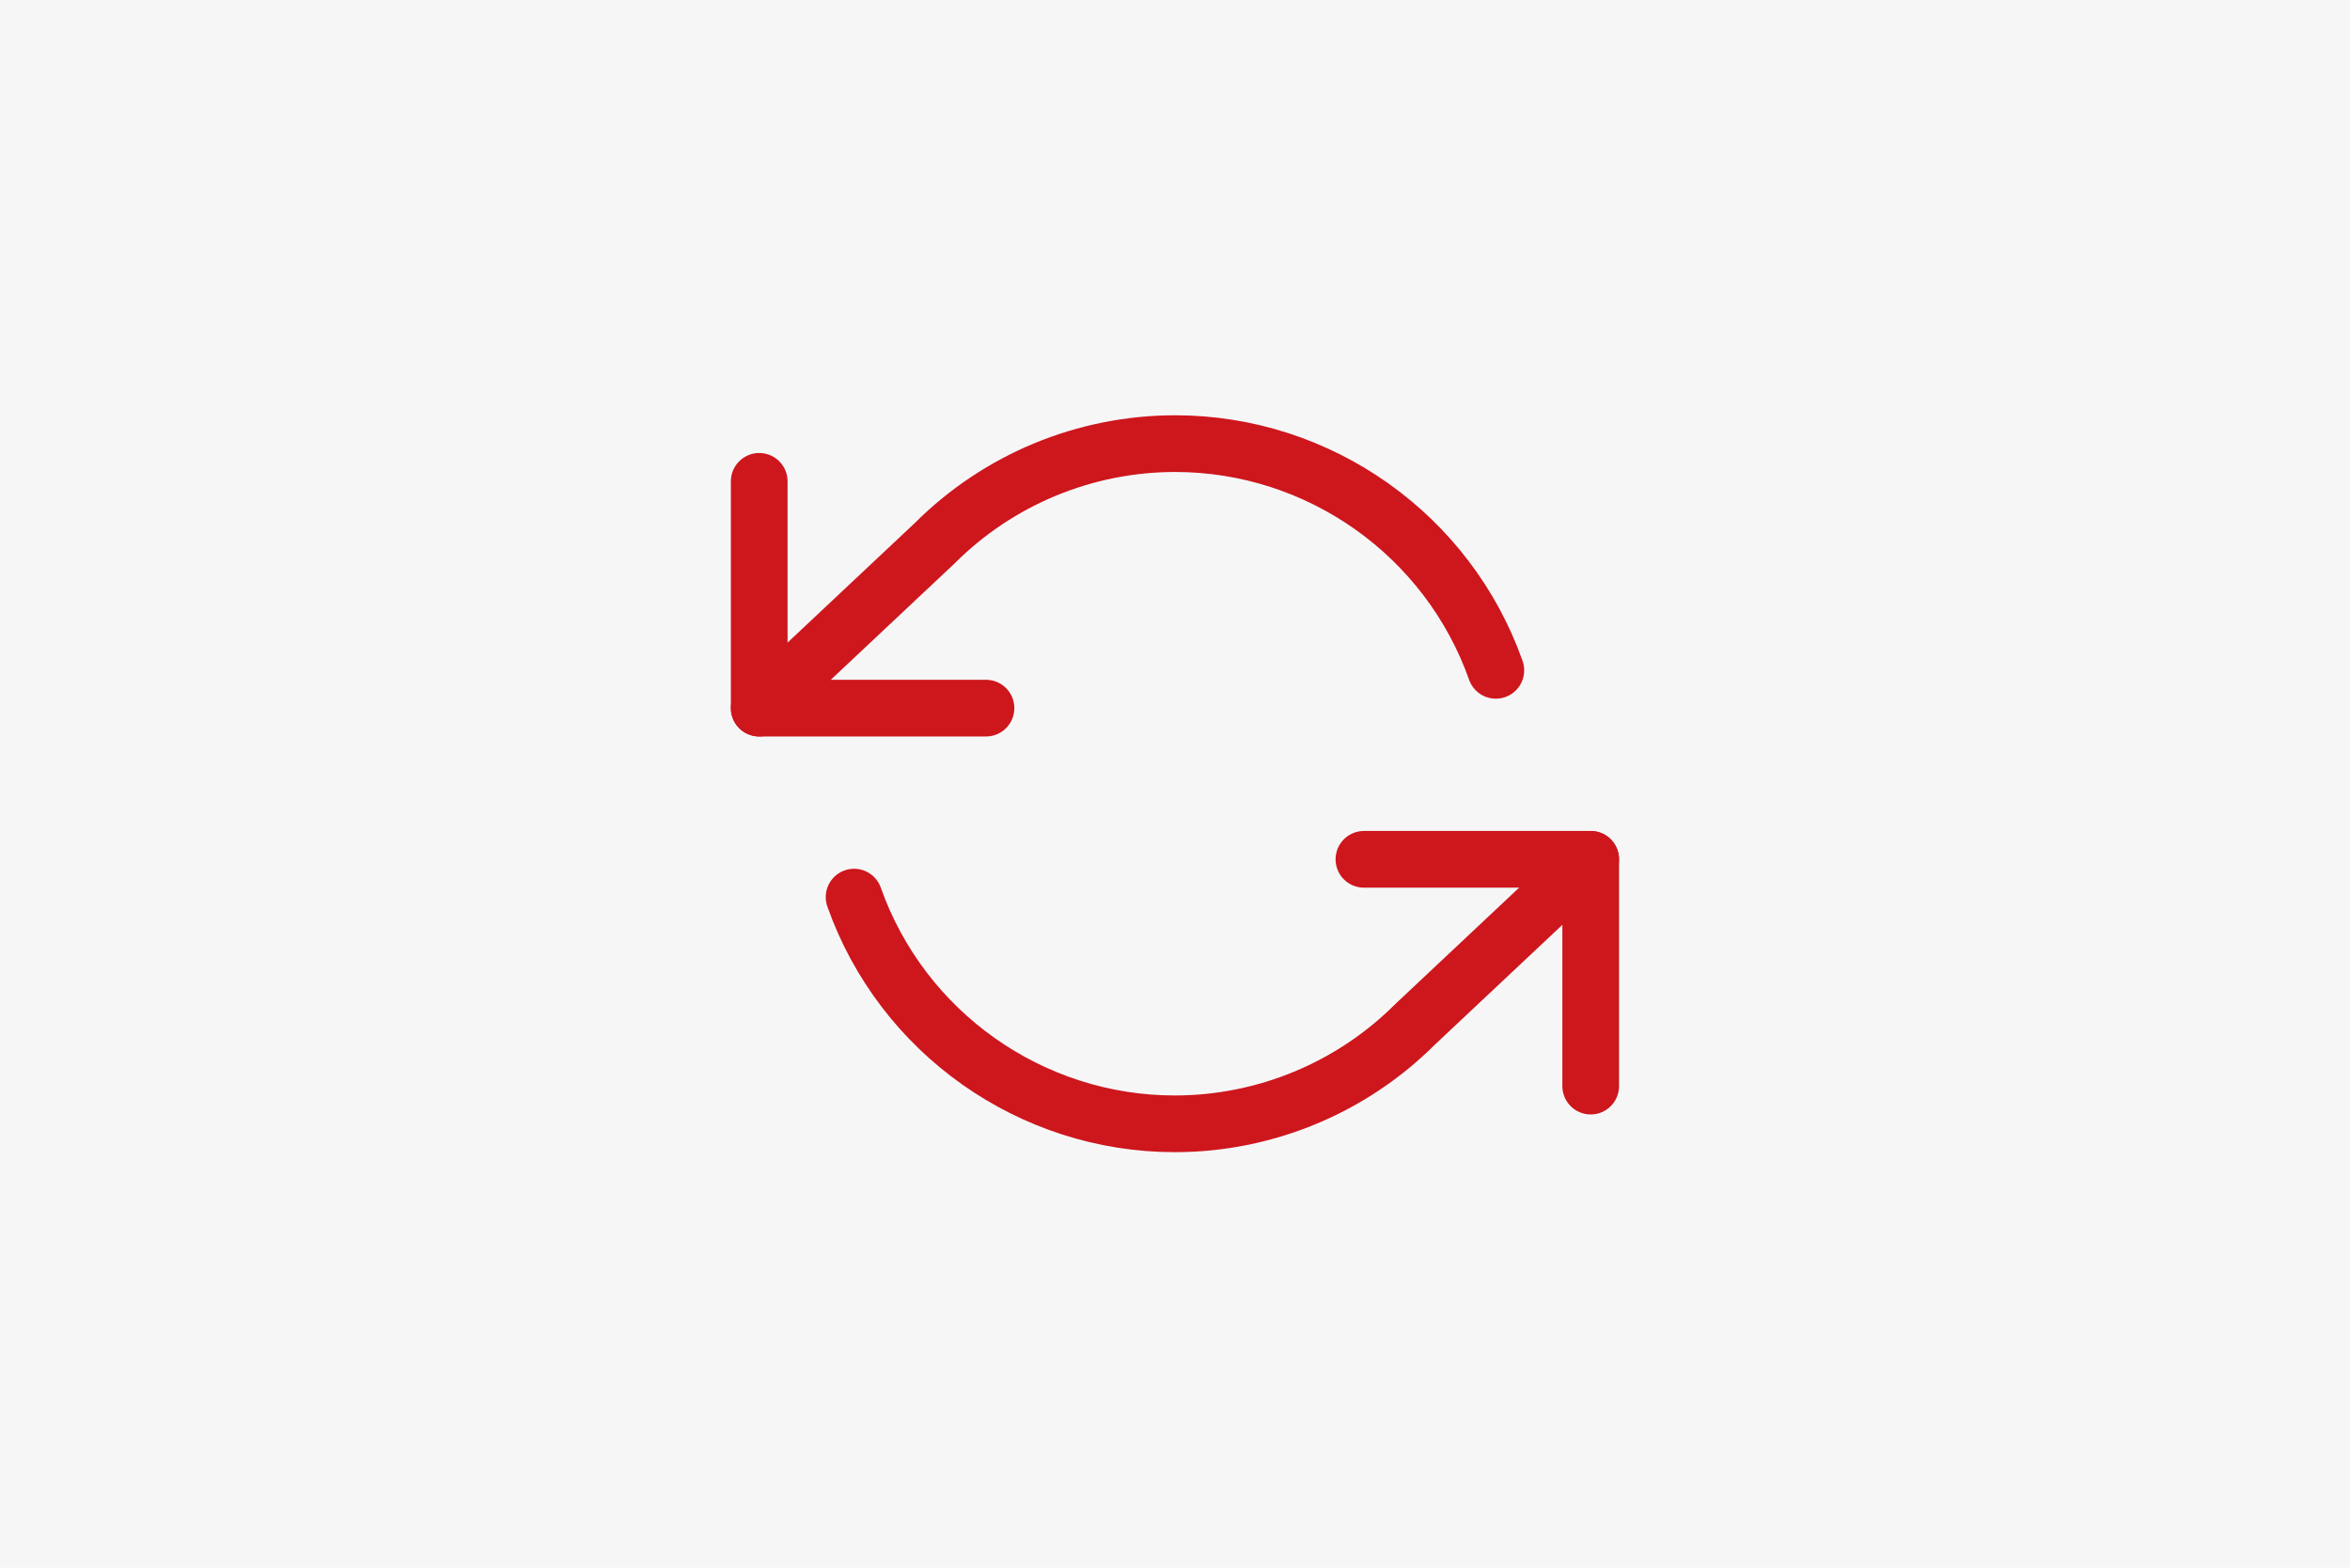
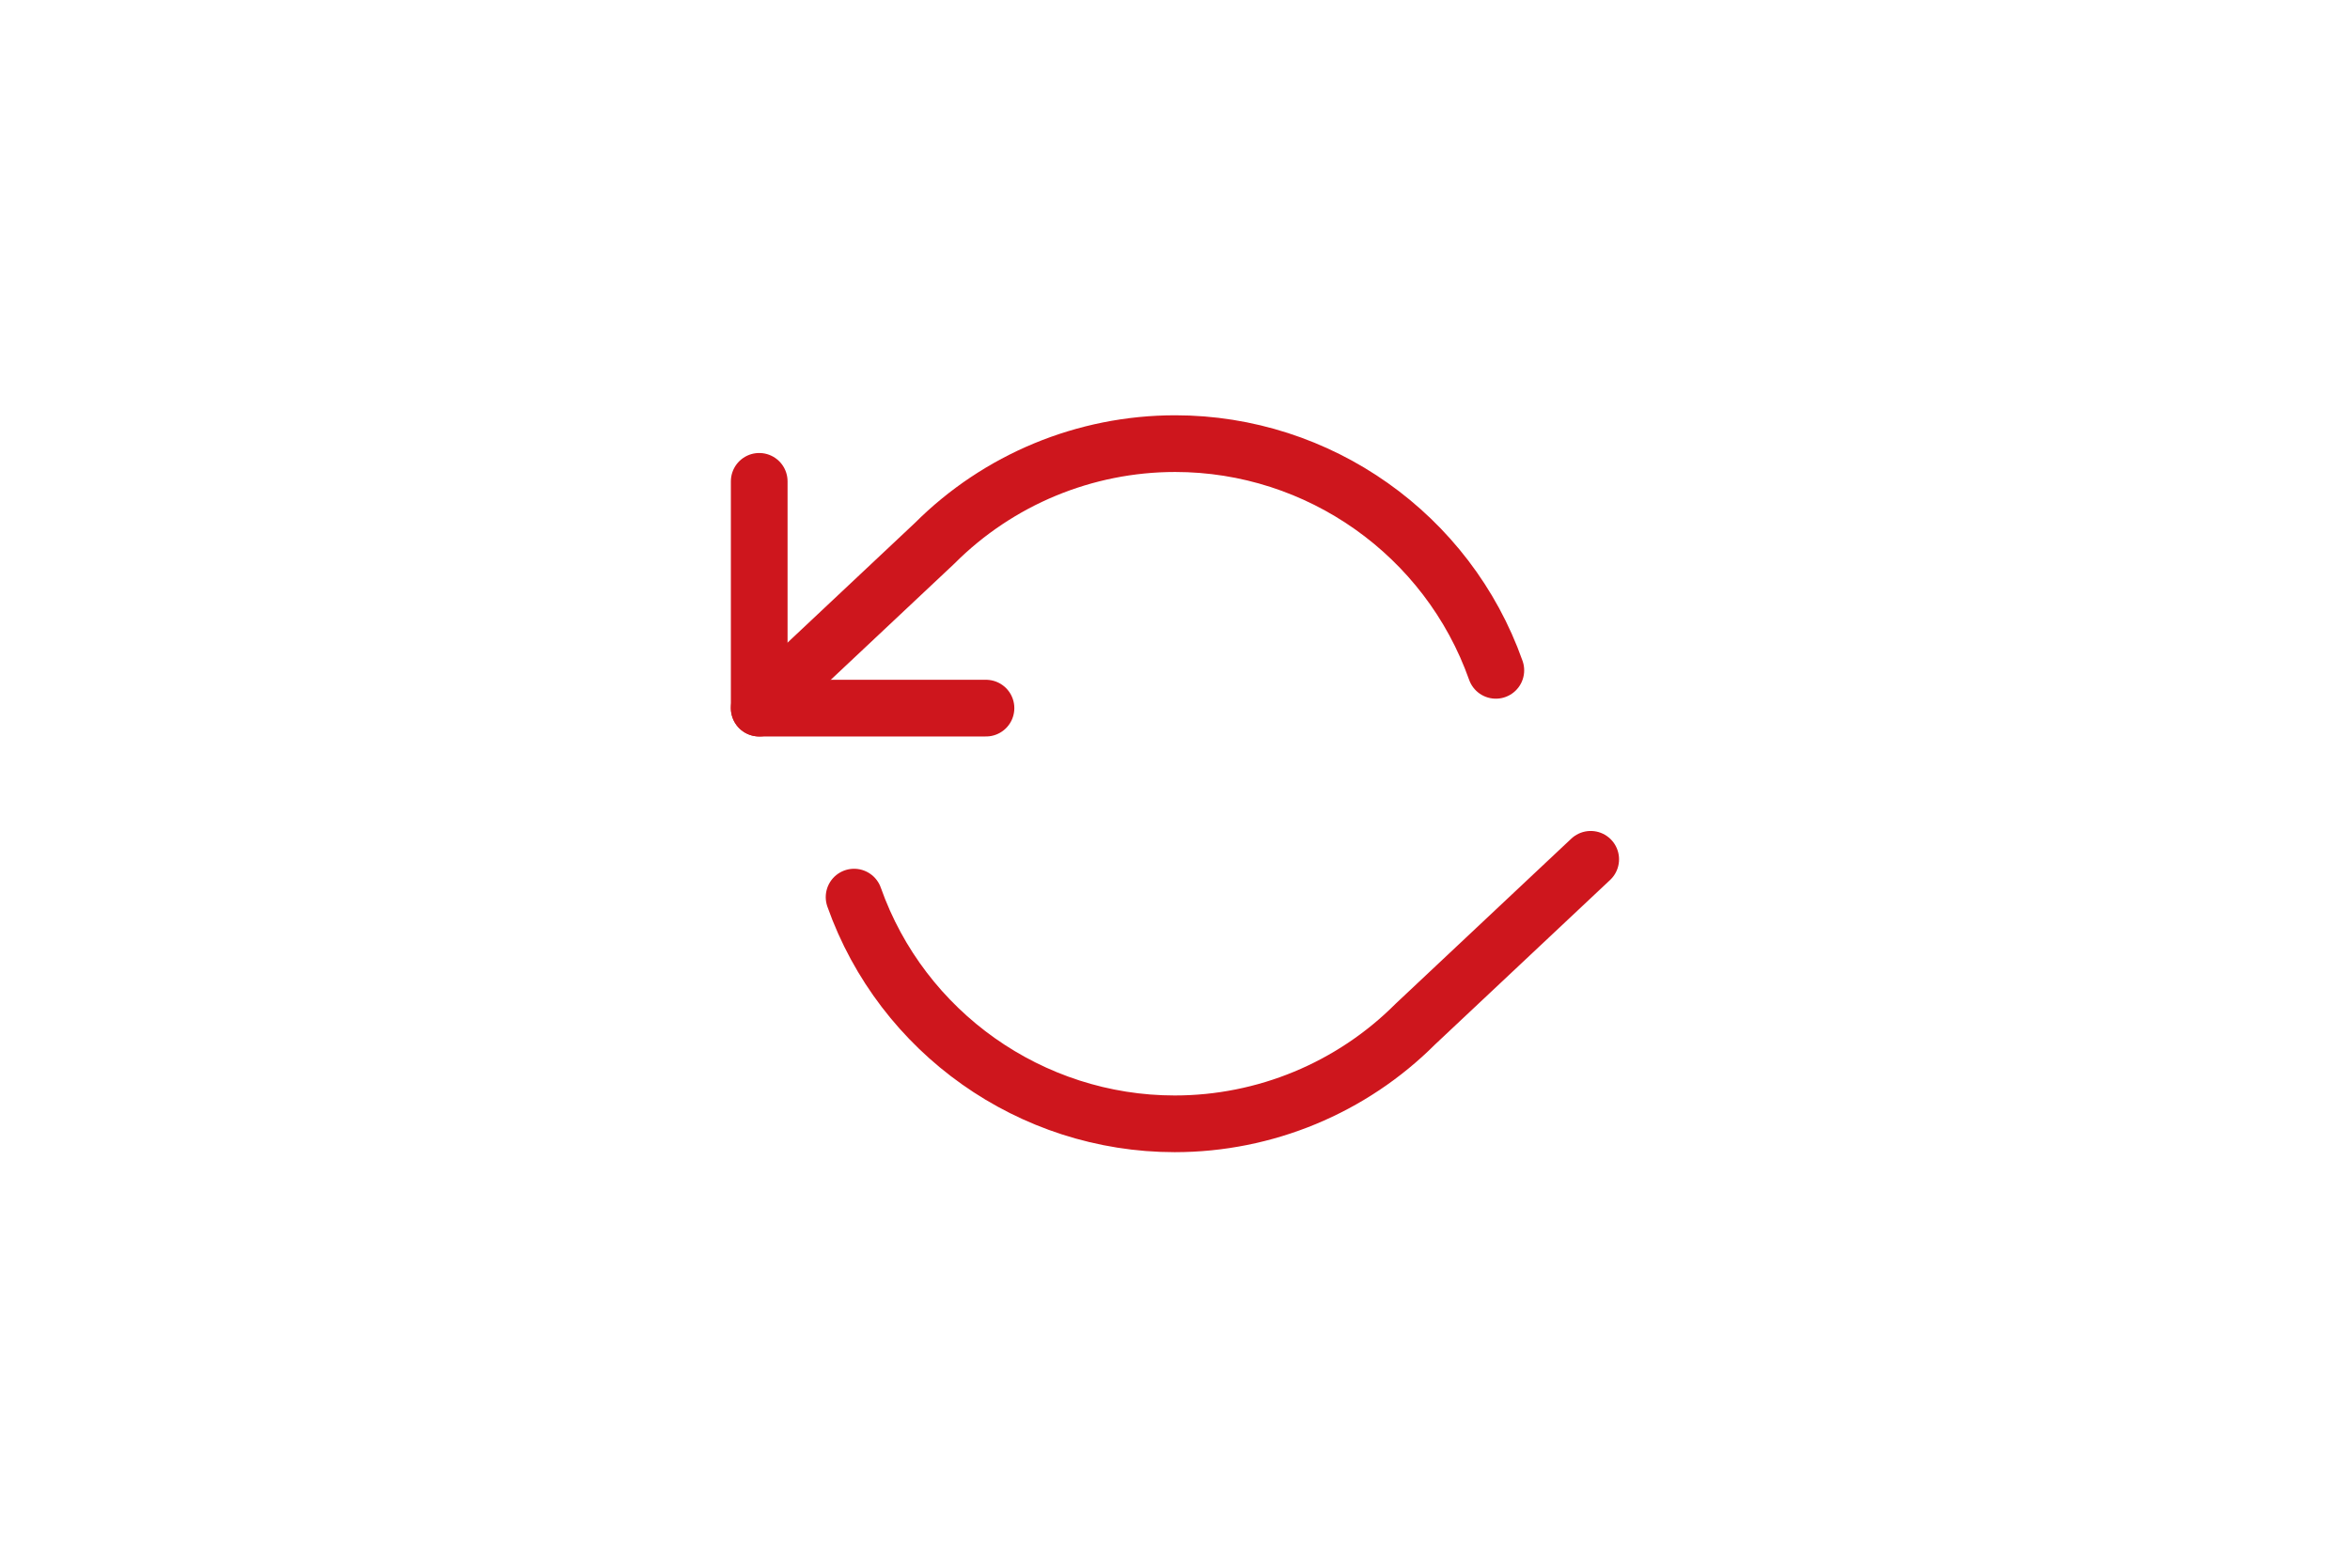
<svg xmlns="http://www.w3.org/2000/svg" width="100%" height="100%" viewBox="0 0 1000 667" version="1.1" xml:space="preserve" style="fill-rule:evenodd;clip-rule:evenodd;stroke-linecap:round;stroke-linejoin:round;">
-   <rect x="-152" y="-106" width="1371" height="847" style="fill:rgb(246,246,247);" />
  <g transform="matrix(3.619,0,0,3.619,500,333.5)">
    <g transform="matrix(1,0,0,1,-53.333,-53.333)">
      <g transform="matrix(4.444,0,0,4.444,0,0)">
        <path d="M1,4L1,10L7,10" style="fill:none;fill-rule:nonzero;stroke:rgb(206,22,29);stroke-width:1.5px;" />
      </g>
      <g transform="matrix(4.444,0,0,4.444,0,0)">
-         <path d="M23,20L23,14L17,14" style="fill:none;fill-rule:nonzero;stroke:rgb(206,22,29);stroke-width:1.5px;" />
-       </g>
+         </g>
      <g transform="matrix(4.444,0,0,4.444,0,0)">
        <path d="M20.49,9C19.221,5.414 15.809,3.002 12.006,3.002C9.619,3.002 7.327,3.952 5.64,5.64L1,10M23,14L18.36,18.36C16.673,20.048 14.381,20.998 11.994,20.998C8.191,20.998 4.779,18.586 3.51,15" style="fill:none;fill-rule:nonzero;stroke:rgb(206,22,29);stroke-width:1.5px;" />
      </g>
    </g>
  </g>
</svg>